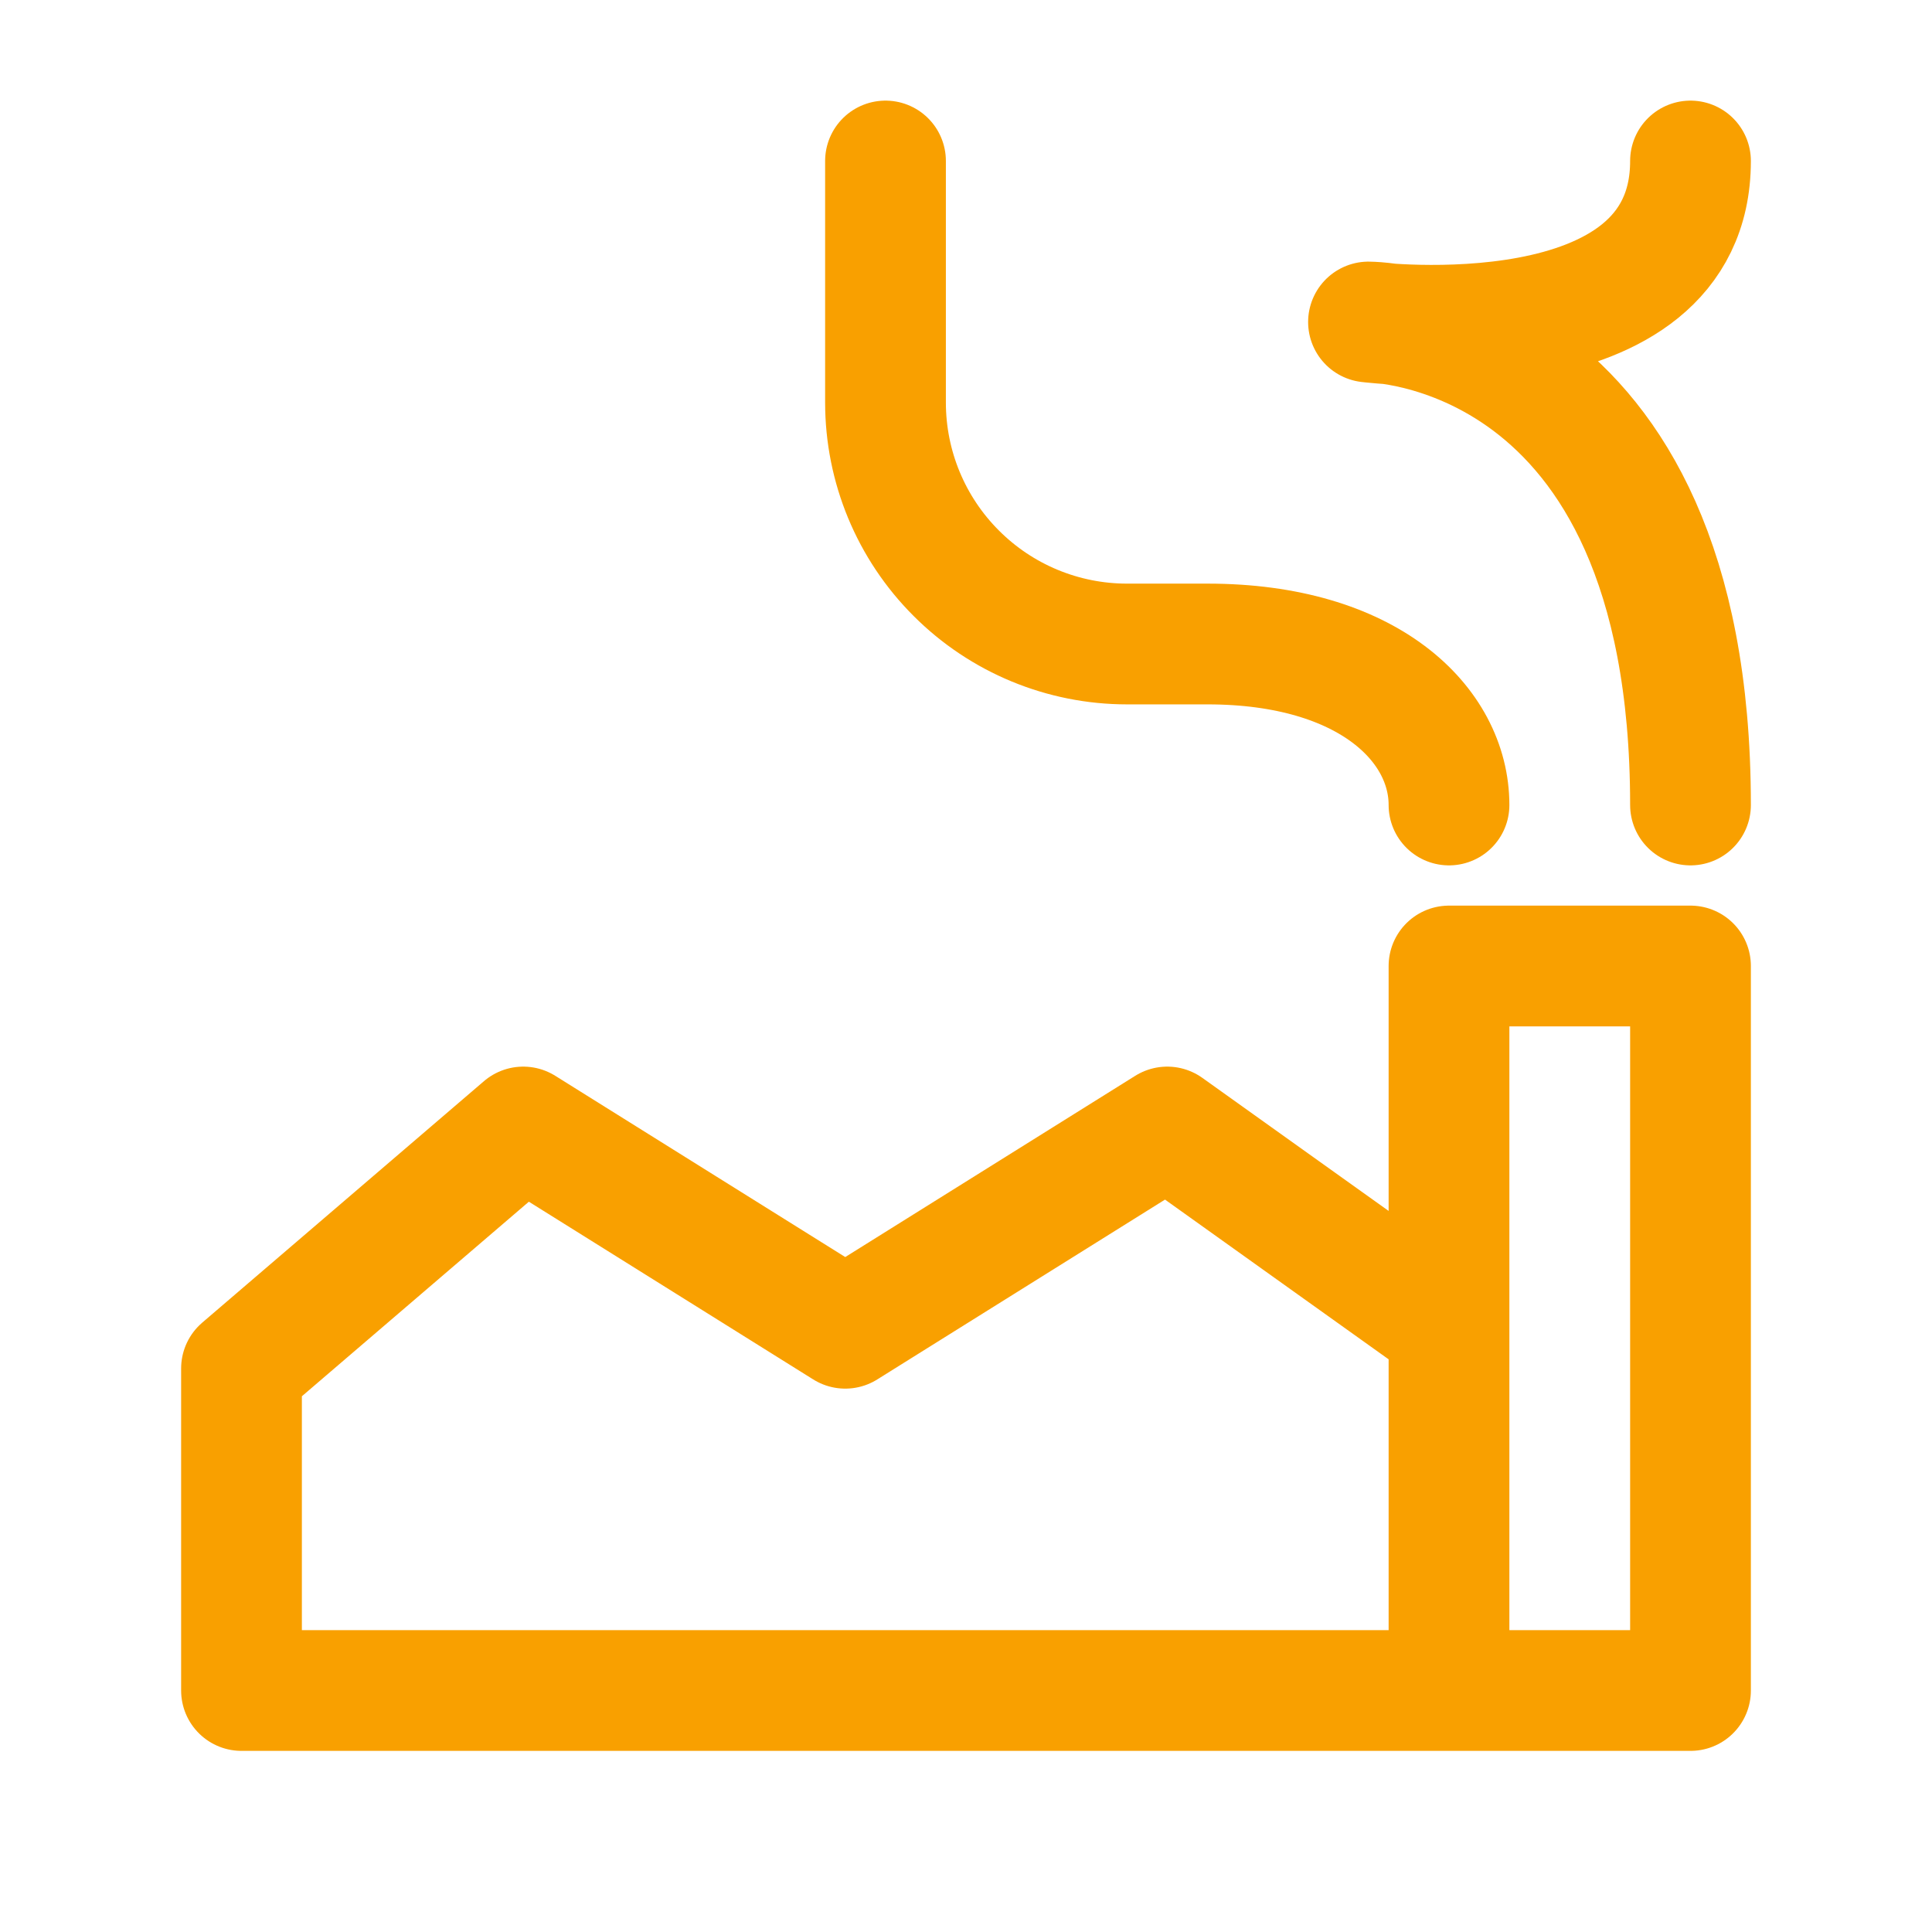
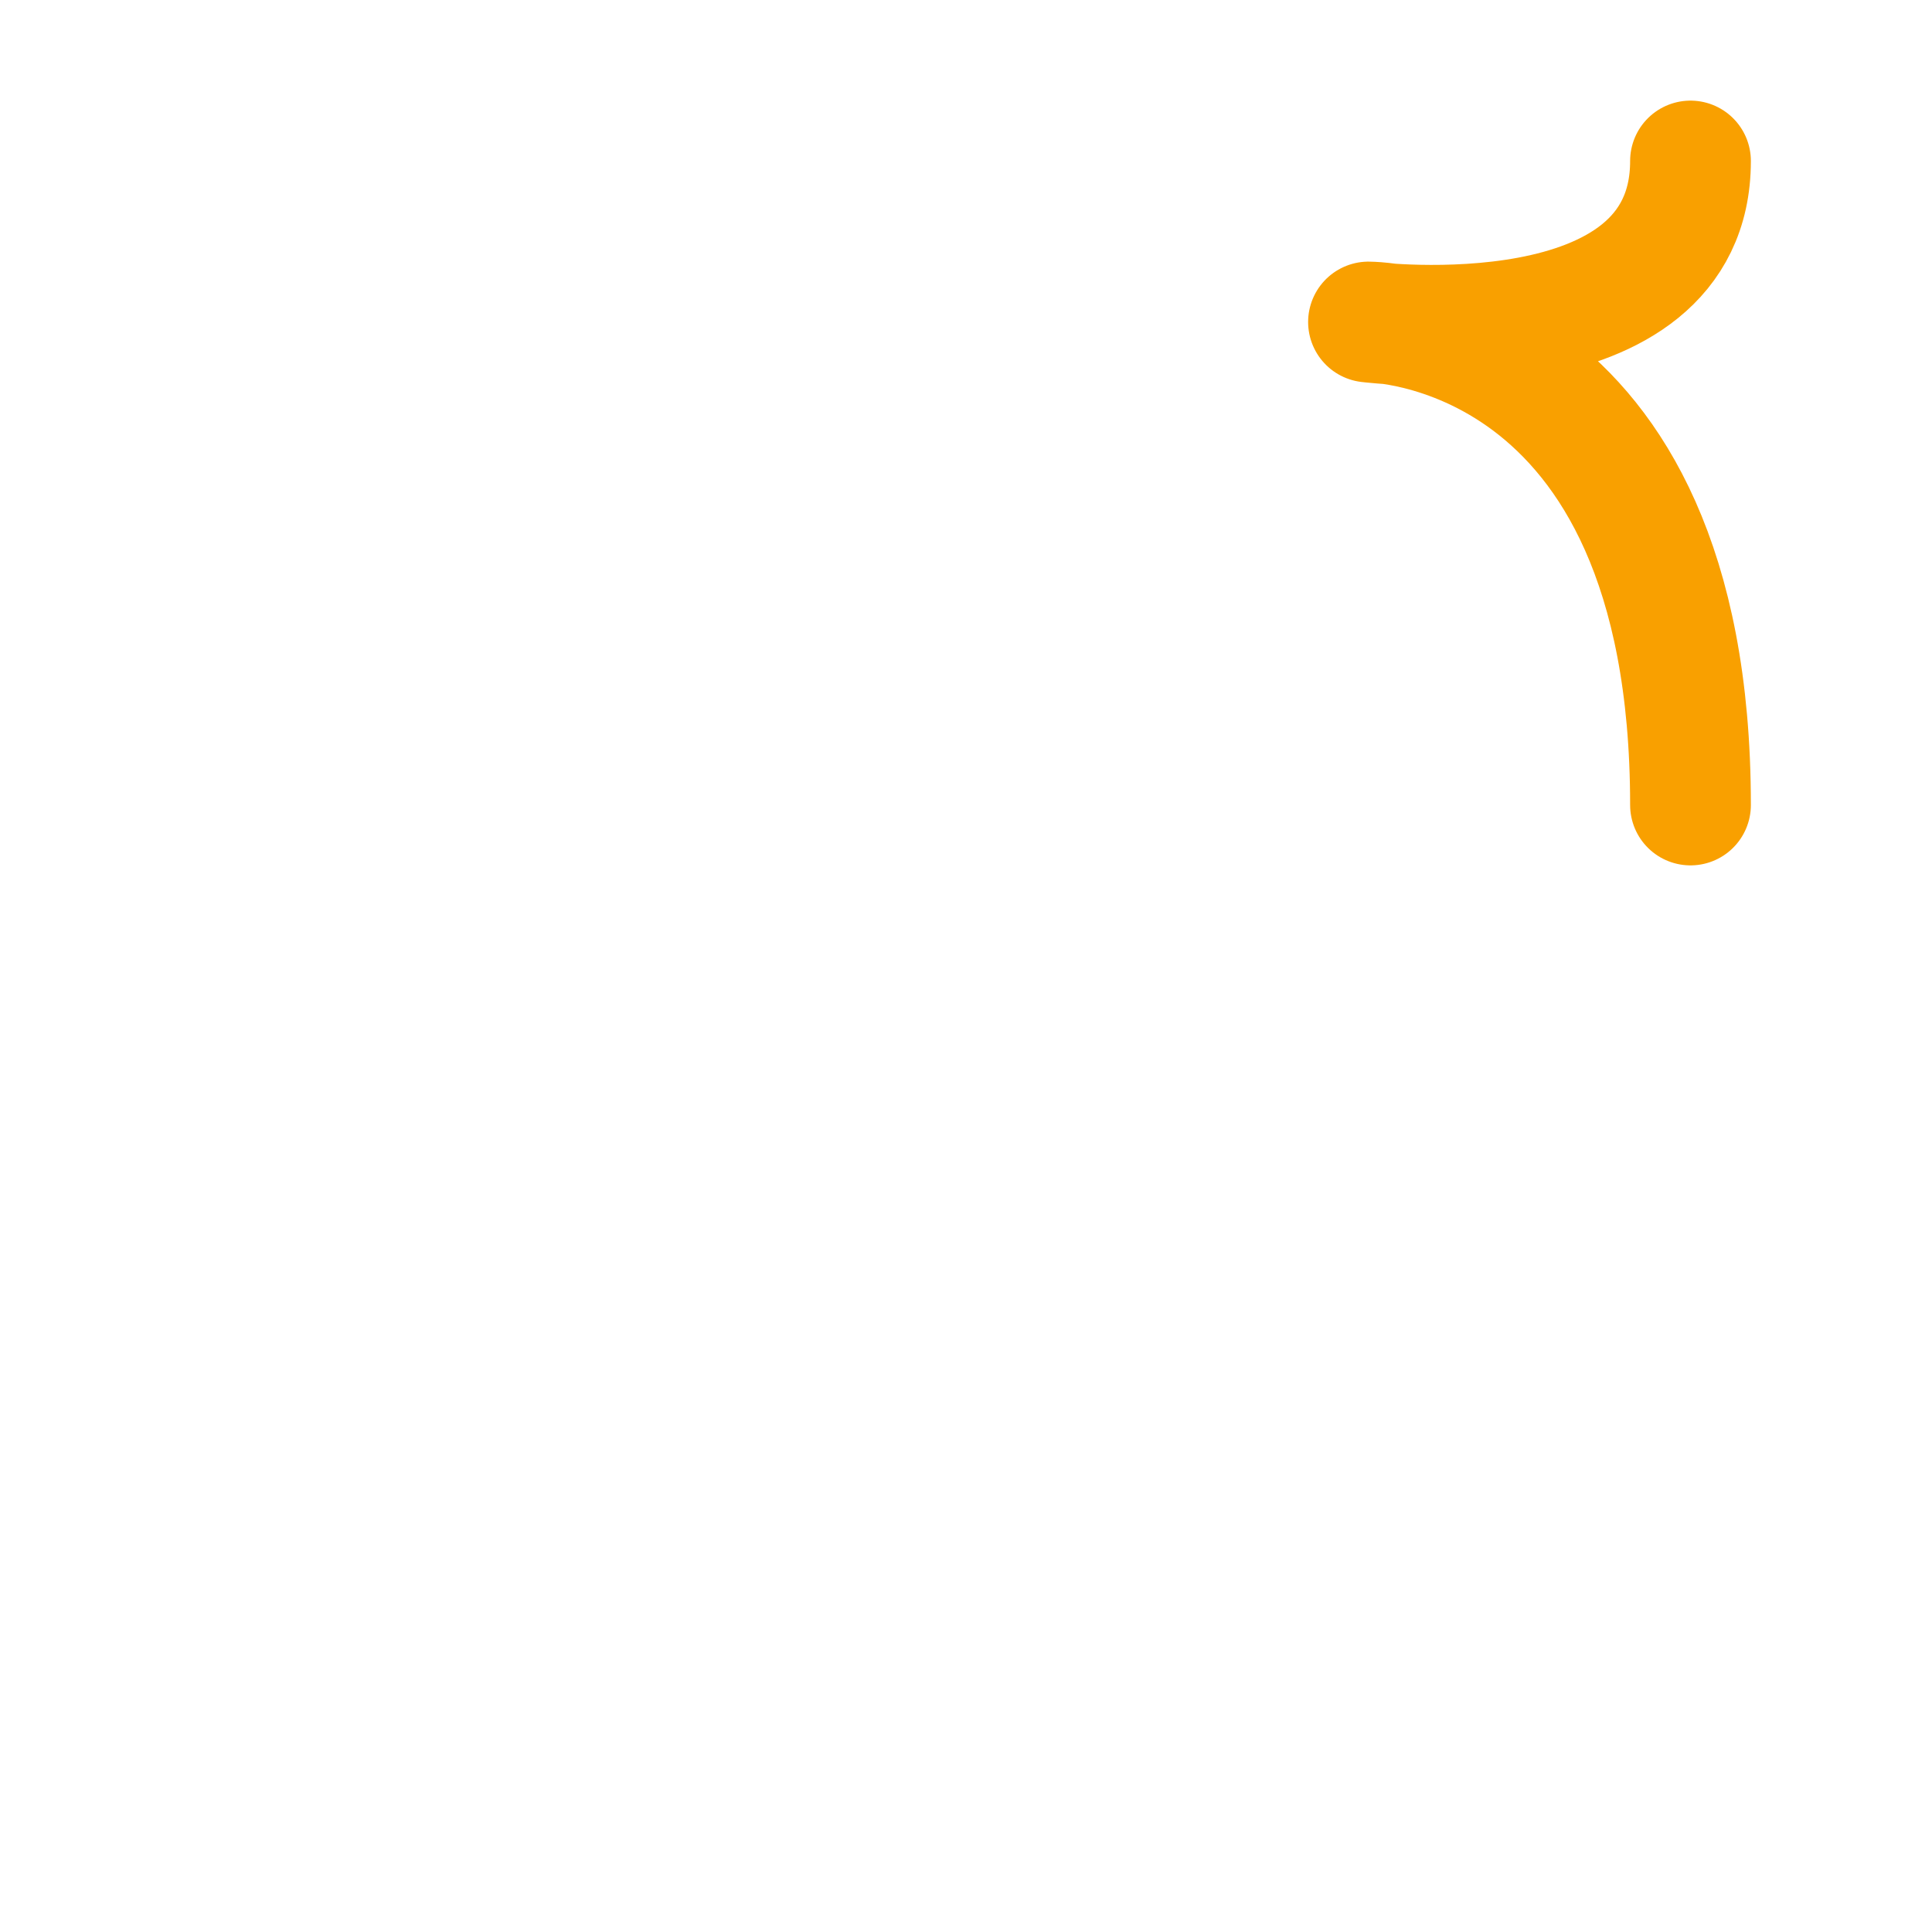
<svg xmlns="http://www.w3.org/2000/svg" width="24" height="24" viewBox="0 0 24 24" fill="none">
-   <path d="M18 10C18 9 17 8 15 8H14C13.204 8 12.441 7.684 11.879 7.121C11.316 6.559 11 5.796 11 5V2" stroke="#F9A000" stroke-width="1.5" stroke-linecap="round" stroke-linejoin="round" />
-   <path d="M18 21H3V17L6.5 14L10.5 16.5L14.5 14L18 16.5M18 21H21V12H18V16.5V21ZM18 21V16.5V21Z" stroke="#F9A000" stroke-width="1.5" stroke-linecap="round" stroke-linejoin="round" />
  <path d="M21 10C21 4 17 4 17 4C17 4 21 4.5 21 2" stroke="#F9A000" stroke-width="1.5" stroke-linecap="round" stroke-linejoin="round" />
</svg>